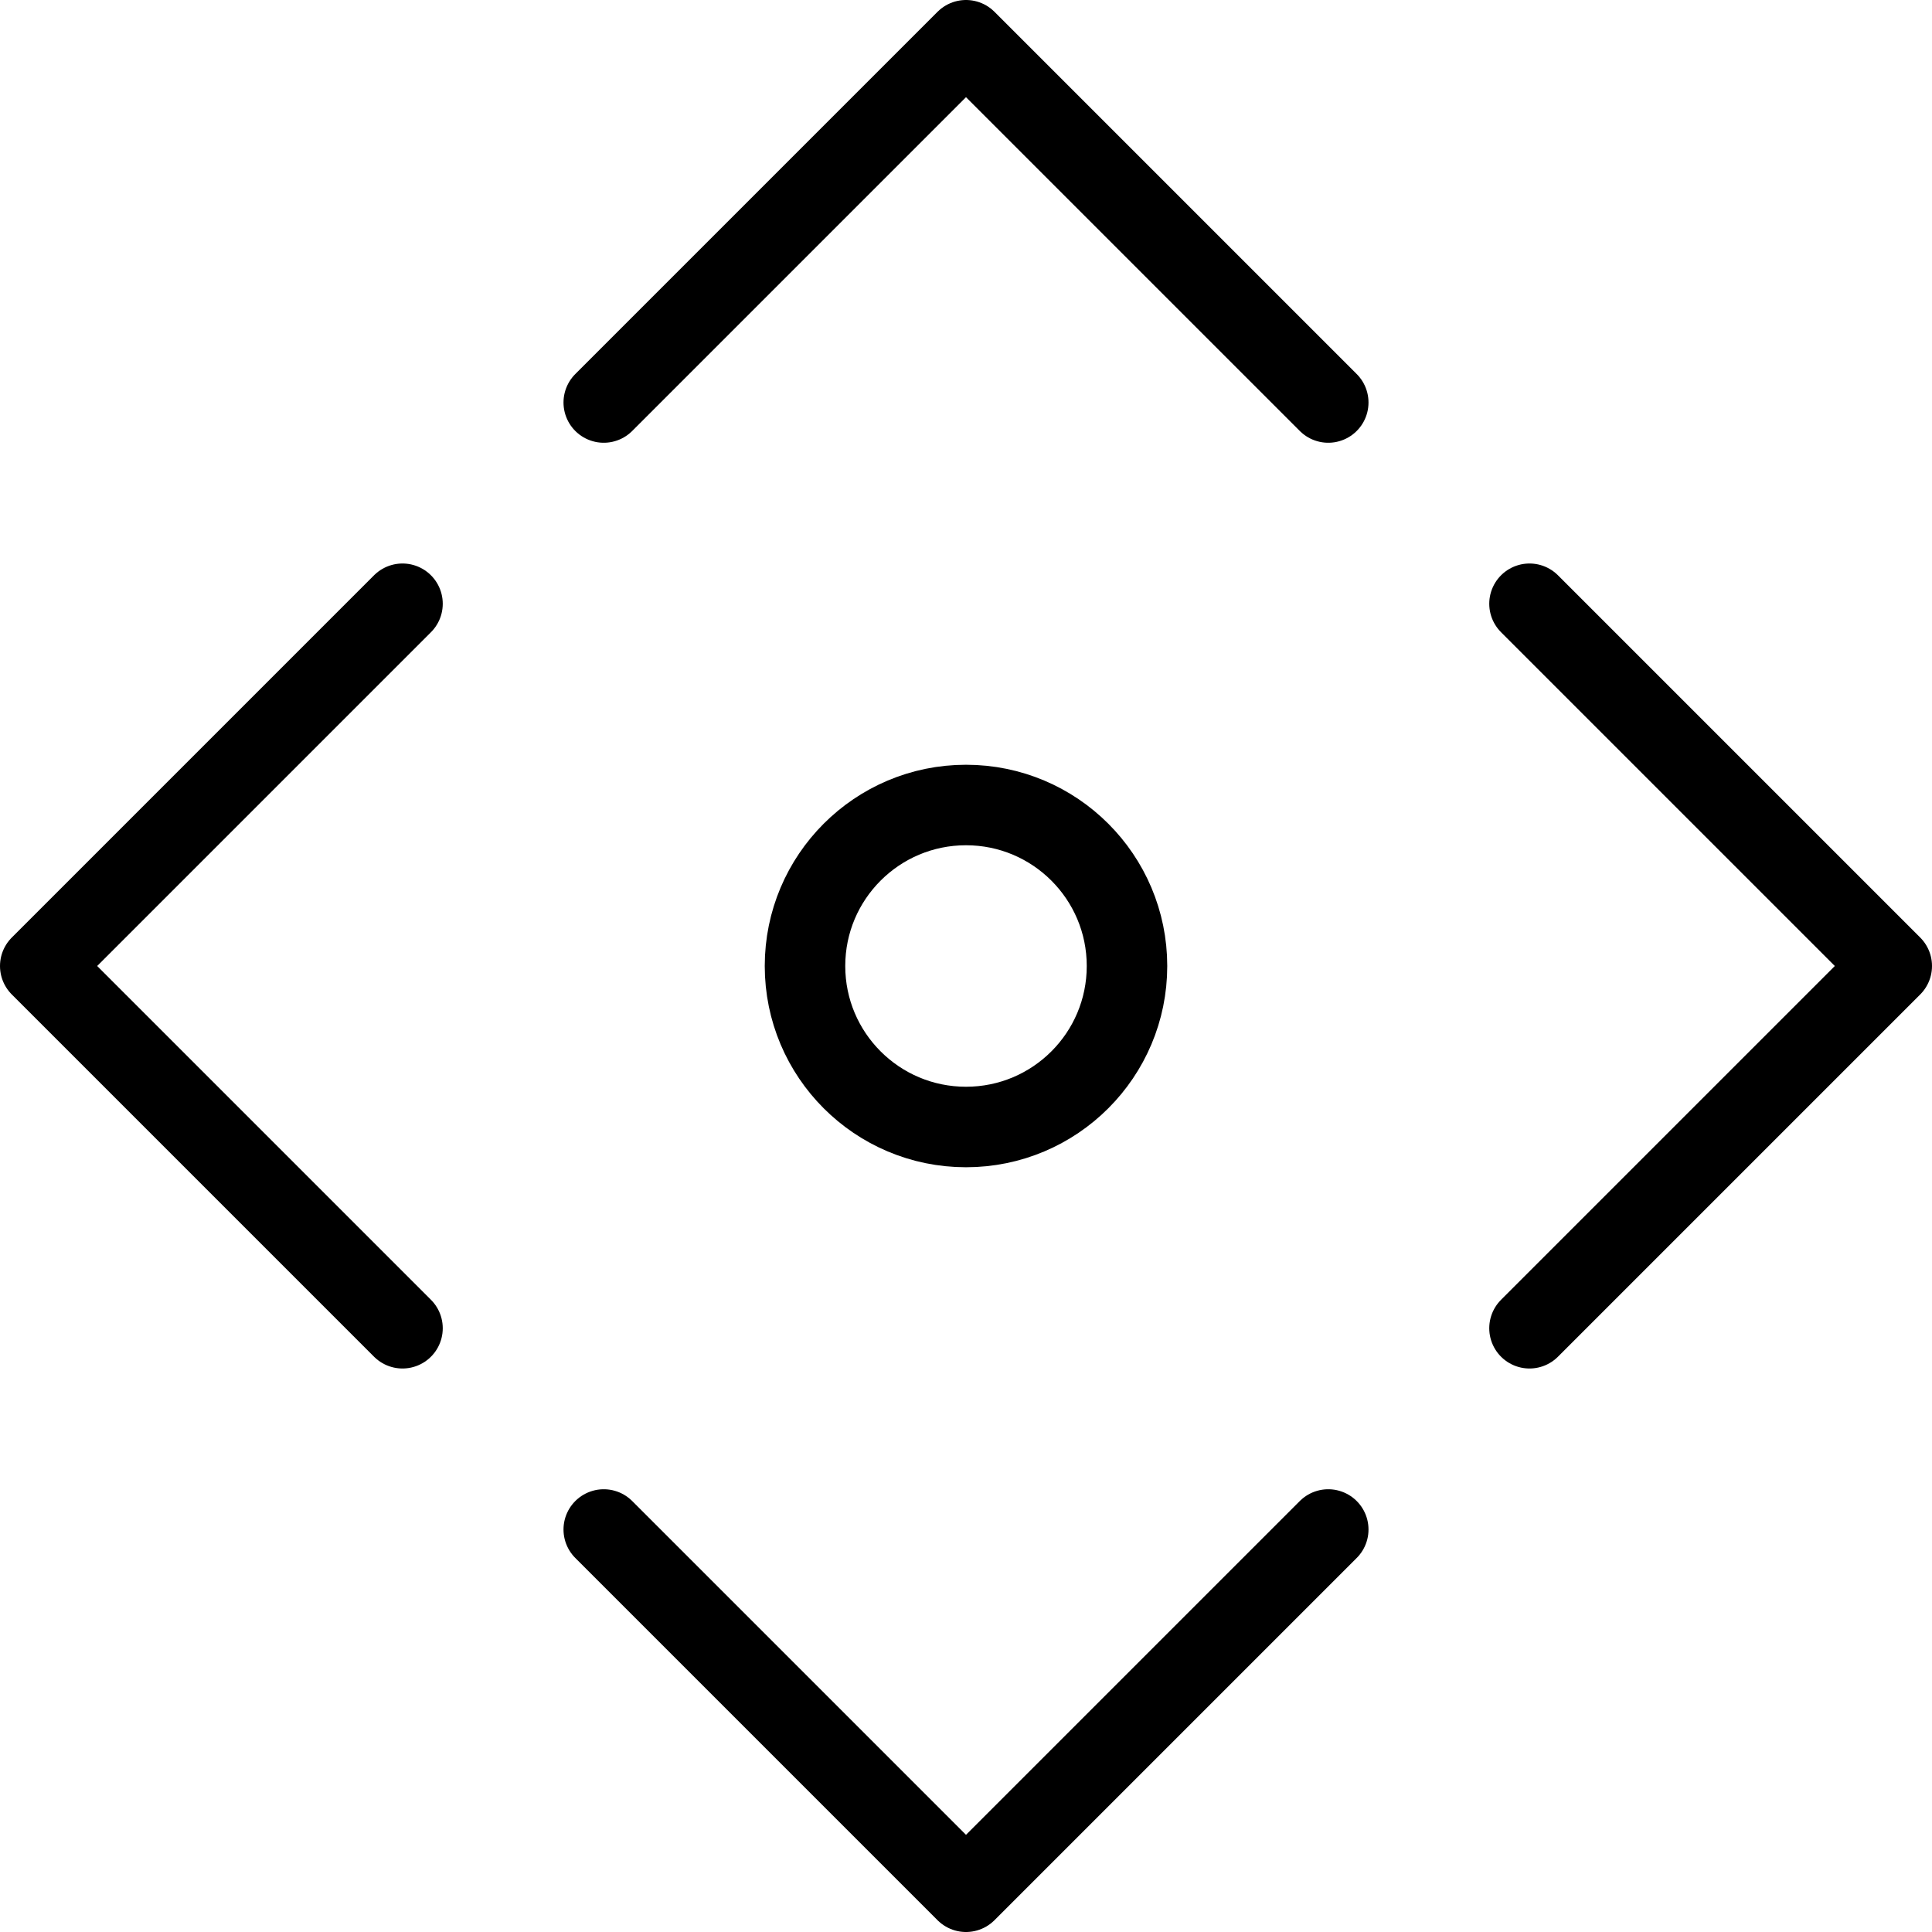
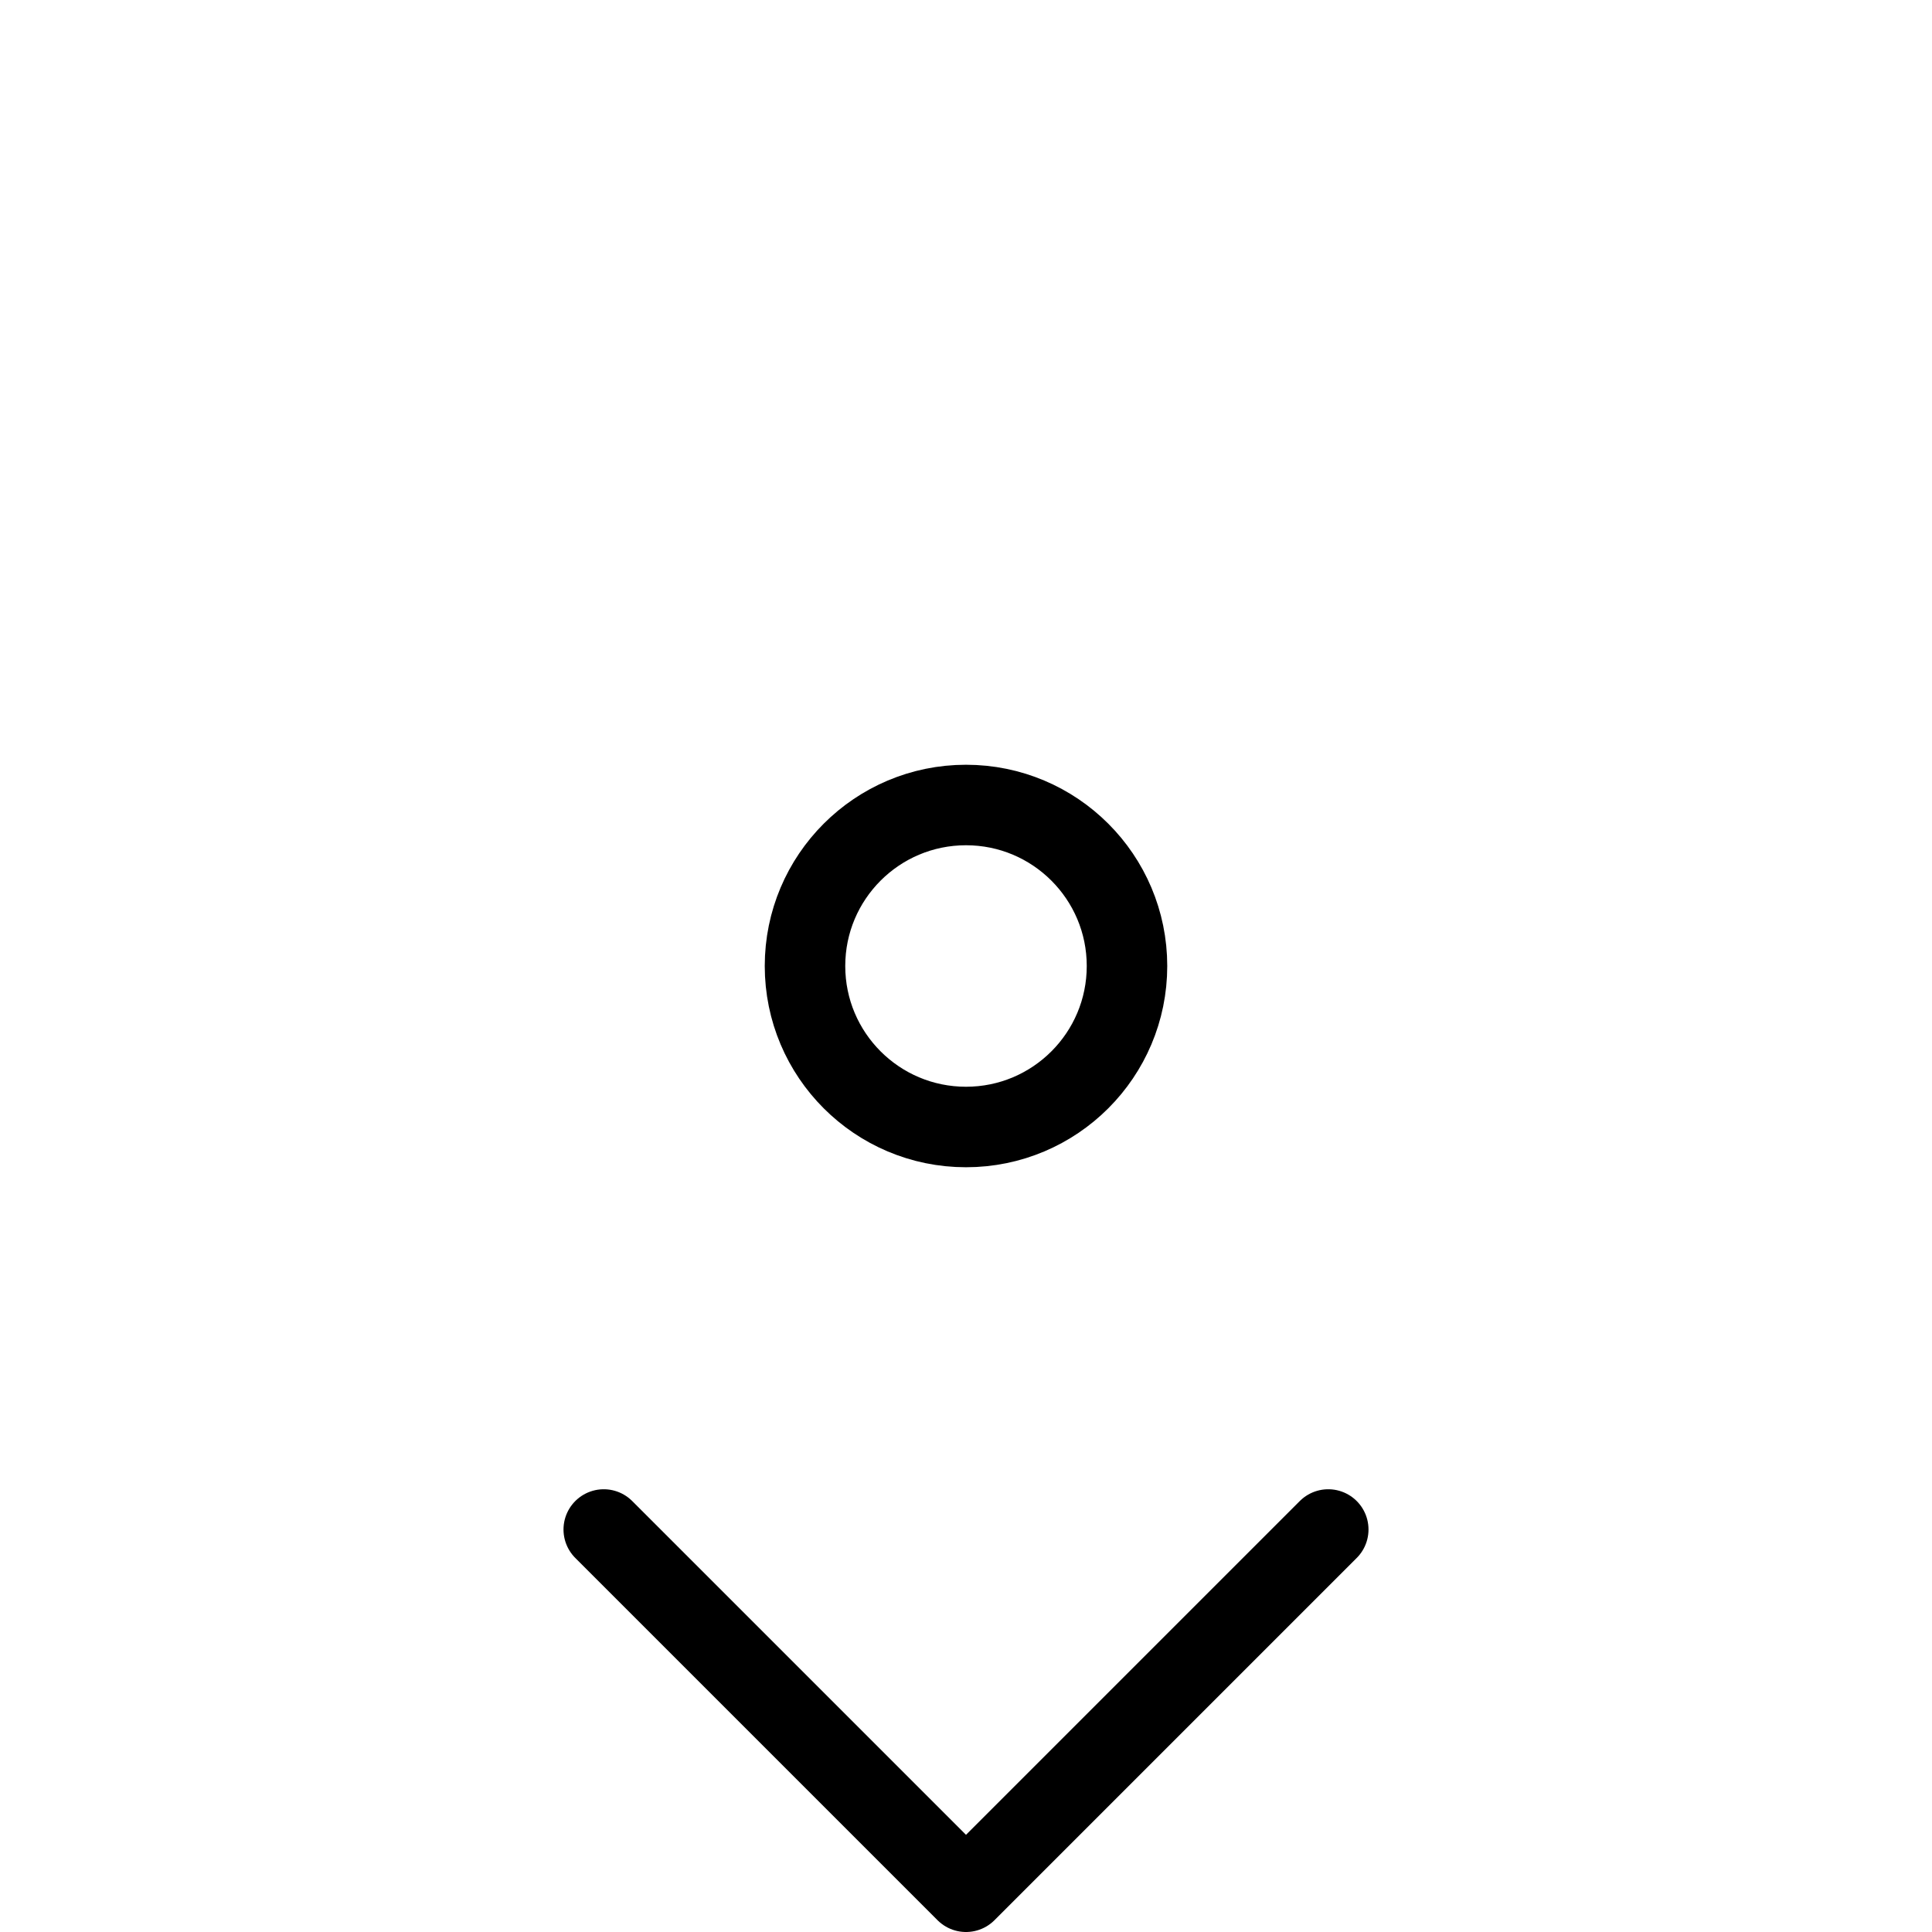
<svg xmlns="http://www.w3.org/2000/svg" version="1.1" x="0px" y="0px" width="24px" height="24px" viewBox="0 0 24 24" enable-background="new 0 0 24 24" xml:space="preserve">
  <g id="Outline_Icons_1_">
    <g id="Outline_Icons">
      <g>
        <circle fill="none" stroke="#000000" stroke-linecap="round" stroke-linejoin="round" stroke-miterlimit="10" cx="12" cy="12" r="2" />
-         <polyline fill="none" stroke="#000000" stroke-linecap="round" stroke-linejoin="round" stroke-miterlimit="10" points="19,7.5      23.5,12 19,16.5    " />
-         <polyline fill="none" stroke="#000000" stroke-linecap="round" stroke-linejoin="round" stroke-miterlimit="10" points="5,16.5      0.5,12 5,7.5    " />
-         <polyline fill="none" stroke="#000000" stroke-linecap="round" stroke-linejoin="round" stroke-miterlimit="10" points="7.5,5      12,0.5 16.5,5    " />
        <polyline fill="none" stroke="#000000" stroke-linecap="round" stroke-linejoin="round" stroke-miterlimit="10" points="7.5,19      12,23.5 16.5,19    " />
      </g>
    </g>
    <g id="New_icons_1_">
	</g>
  </g>
  <g id="Invisible_Shape">
-     <rect fill="none" width="24" height="24" />
-   </g>
+     </g>
</svg>